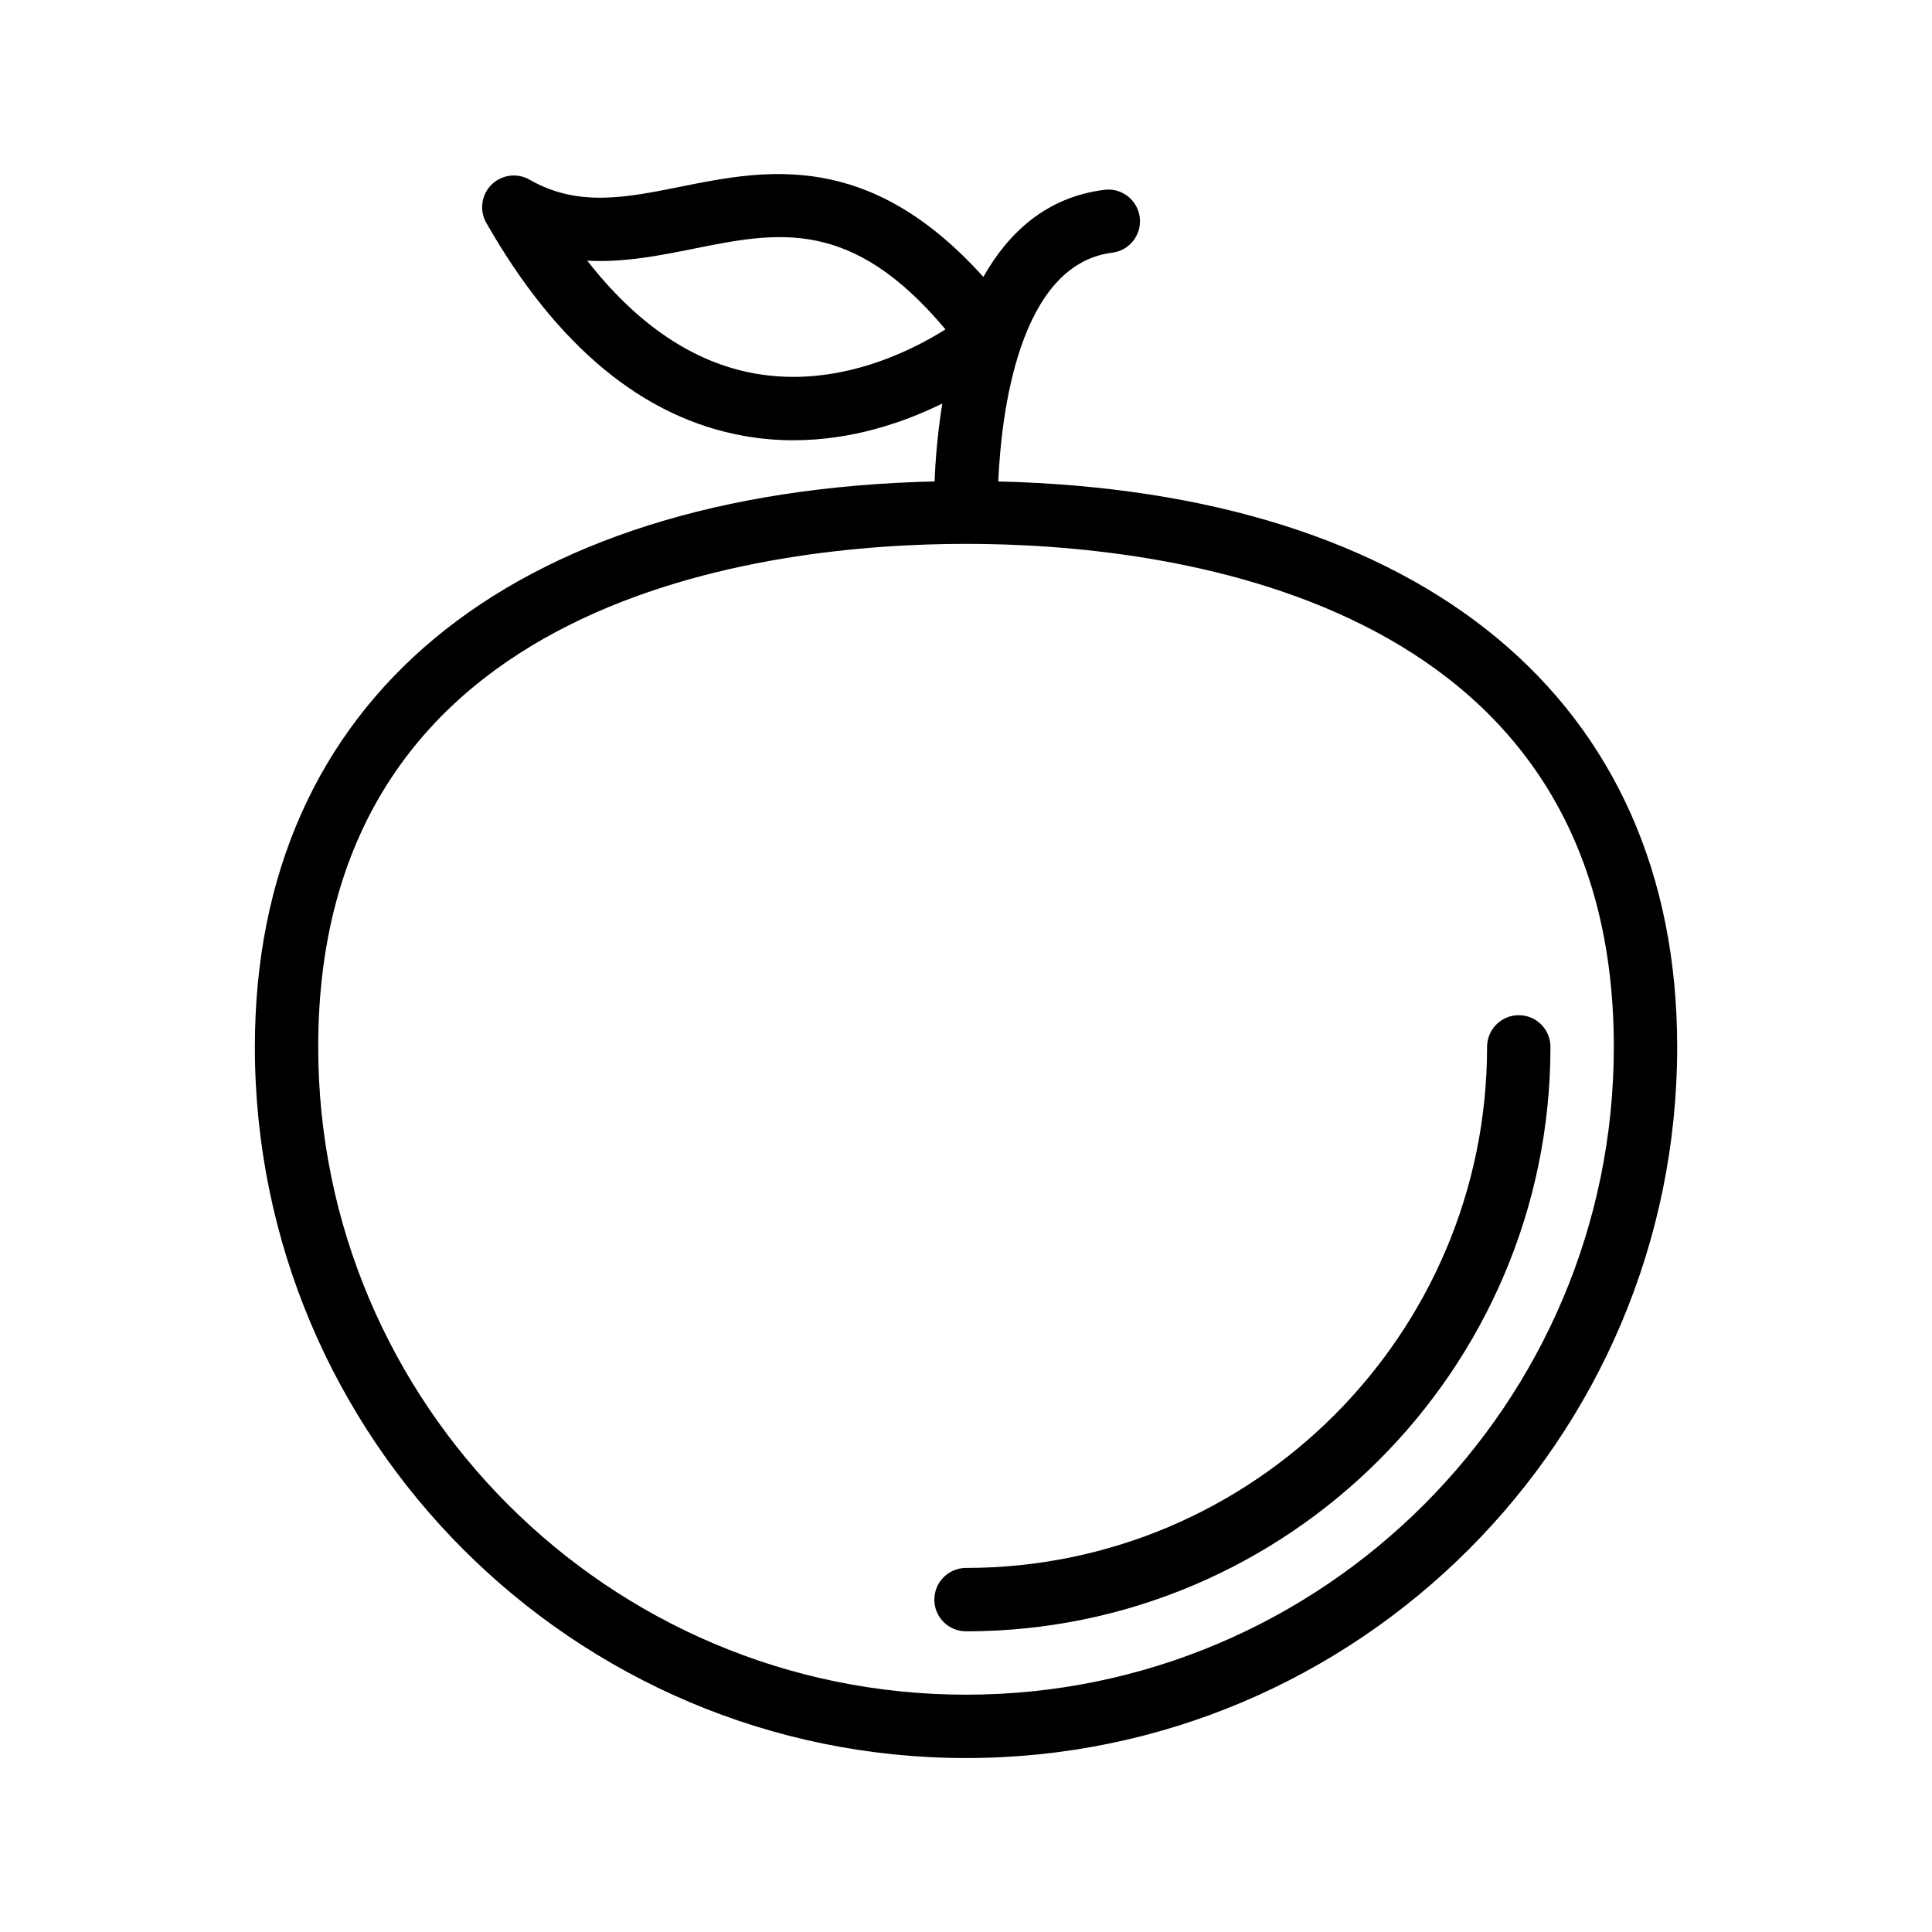
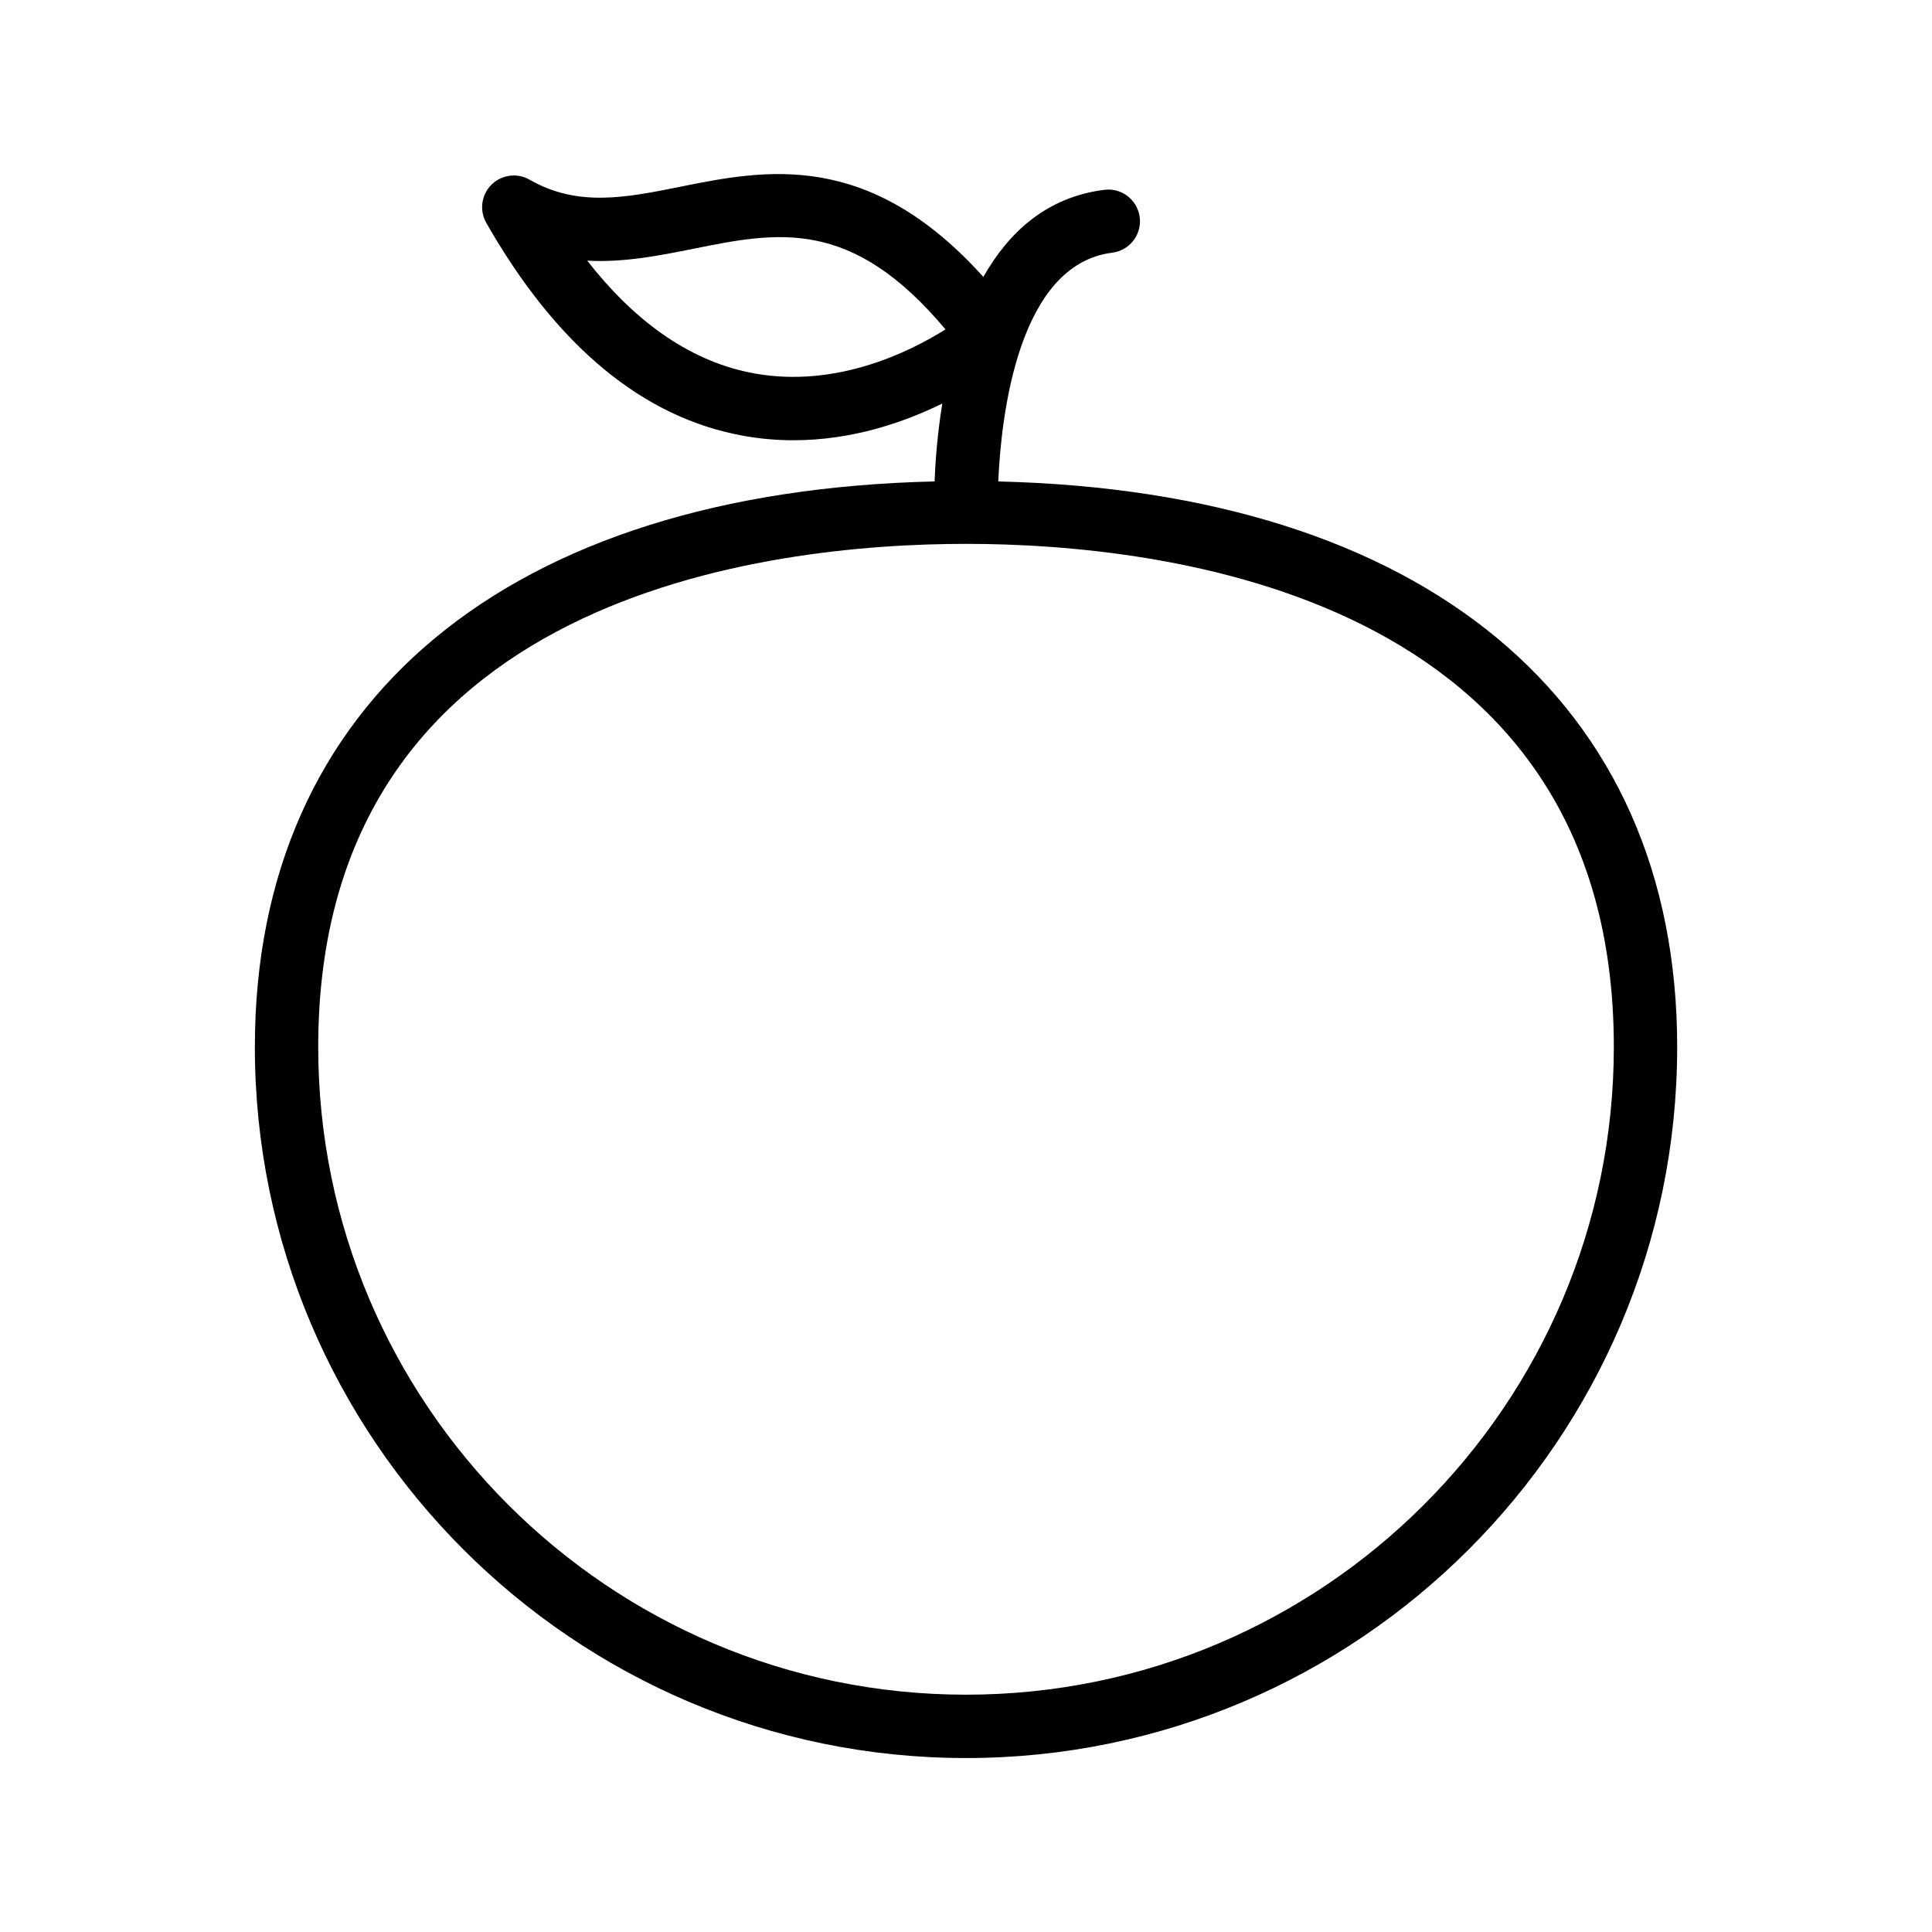
<svg xmlns="http://www.w3.org/2000/svg" fill="#000000" width="800px" height="800px" version="1.1" viewBox="144 144 512 512">
  <g>
-     <path d="m391.61 567.92c0 4.637 3.754 8.398 8.398 8.398 85.395 0 154.88-69.477 154.88-154.88 0-4.637-3.754-8.398-8.398-8.398-4.641 0-8.398 3.758-8.398 8.398 0 76.137-61.941 138.08-138.08 138.08-4.637-0.004-8.395 3.758-8.395 8.395z" />
-     <path d="m211.54 421.44c0 103.92 84.551 188.46 188.47 188.46 103.92 0 188.46-84.547 188.46-188.46 0-91.664-67.145-147.15-179.92-149.85 0.758-17.262 5.199-57.5 30.203-60.625 4.602-0.574 7.863-4.773 7.289-9.371-0.582-4.602-4.766-7.883-9.371-7.289-15.305 1.91-25.379 11.258-32.074 23.086-30.41-33.801-57.82-28.438-80.184-23.926-14.621 2.938-27.266 5.481-40.082-1.852-3.281-1.879-7.406-1.332-10.102 1.348-2.672 2.672-3.231 6.809-1.359 10.098 18.656 32.723 41.625 51.719 68.273 56.457 4.484 0.801 8.871 1.156 13.137 1.156 15.555 0 29.258-4.734 39.438-9.73-1.297 8.031-1.848 15.352-2.035 20.641-112.92 2.633-180.14 58.129-180.14 149.86zm132.54-178.45c-16.301-2.902-31.199-12.934-44.453-29.91 9.801 0.531 19.293-1.383 28.094-3.144 22.387-4.512 41.902-8.406 66.84 21.359-9.695 6.09-28.957 15.523-50.48 11.695zm227.6 178.45c0 94.66-77.008 171.67-171.67 171.67-94.664-0.004-171.68-77.012-171.68-171.67 0-120.32 120.05-133.31 171.68-133.31 51.617 0 171.67 12.988 171.67 133.31z" />
+     <path d="m211.54 421.44c0 103.92 84.551 188.46 188.47 188.46 103.92 0 188.46-84.547 188.46-188.46 0-91.664-67.145-147.15-179.92-149.85 0.758-17.262 5.199-57.5 30.203-60.625 4.602-0.574 7.863-4.773 7.289-9.371-0.582-4.602-4.766-7.883-9.371-7.289-15.305 1.91-25.379 11.258-32.074 23.086-30.41-33.801-57.82-28.438-80.184-23.926-14.621 2.938-27.266 5.481-40.082-1.852-3.281-1.879-7.406-1.332-10.102 1.348-2.672 2.672-3.231 6.809-1.359 10.098 18.656 32.723 41.625 51.719 68.273 56.457 4.484 0.801 8.871 1.156 13.137 1.156 15.555 0 29.258-4.734 39.438-9.73-1.297 8.031-1.848 15.352-2.035 20.641-112.92 2.633-180.14 58.129-180.14 149.86zm132.54-178.45c-16.301-2.902-31.199-12.934-44.453-29.91 9.801 0.531 19.293-1.383 28.094-3.144 22.387-4.512 41.902-8.406 66.84 21.359-9.695 6.09-28.957 15.523-50.48 11.695m227.6 178.45c0 94.66-77.008 171.67-171.67 171.67-94.664-0.004-171.68-77.012-171.68-171.67 0-120.32 120.05-133.31 171.68-133.31 51.617 0 171.67 12.988 171.67 133.31z" />
  </g>
</svg>